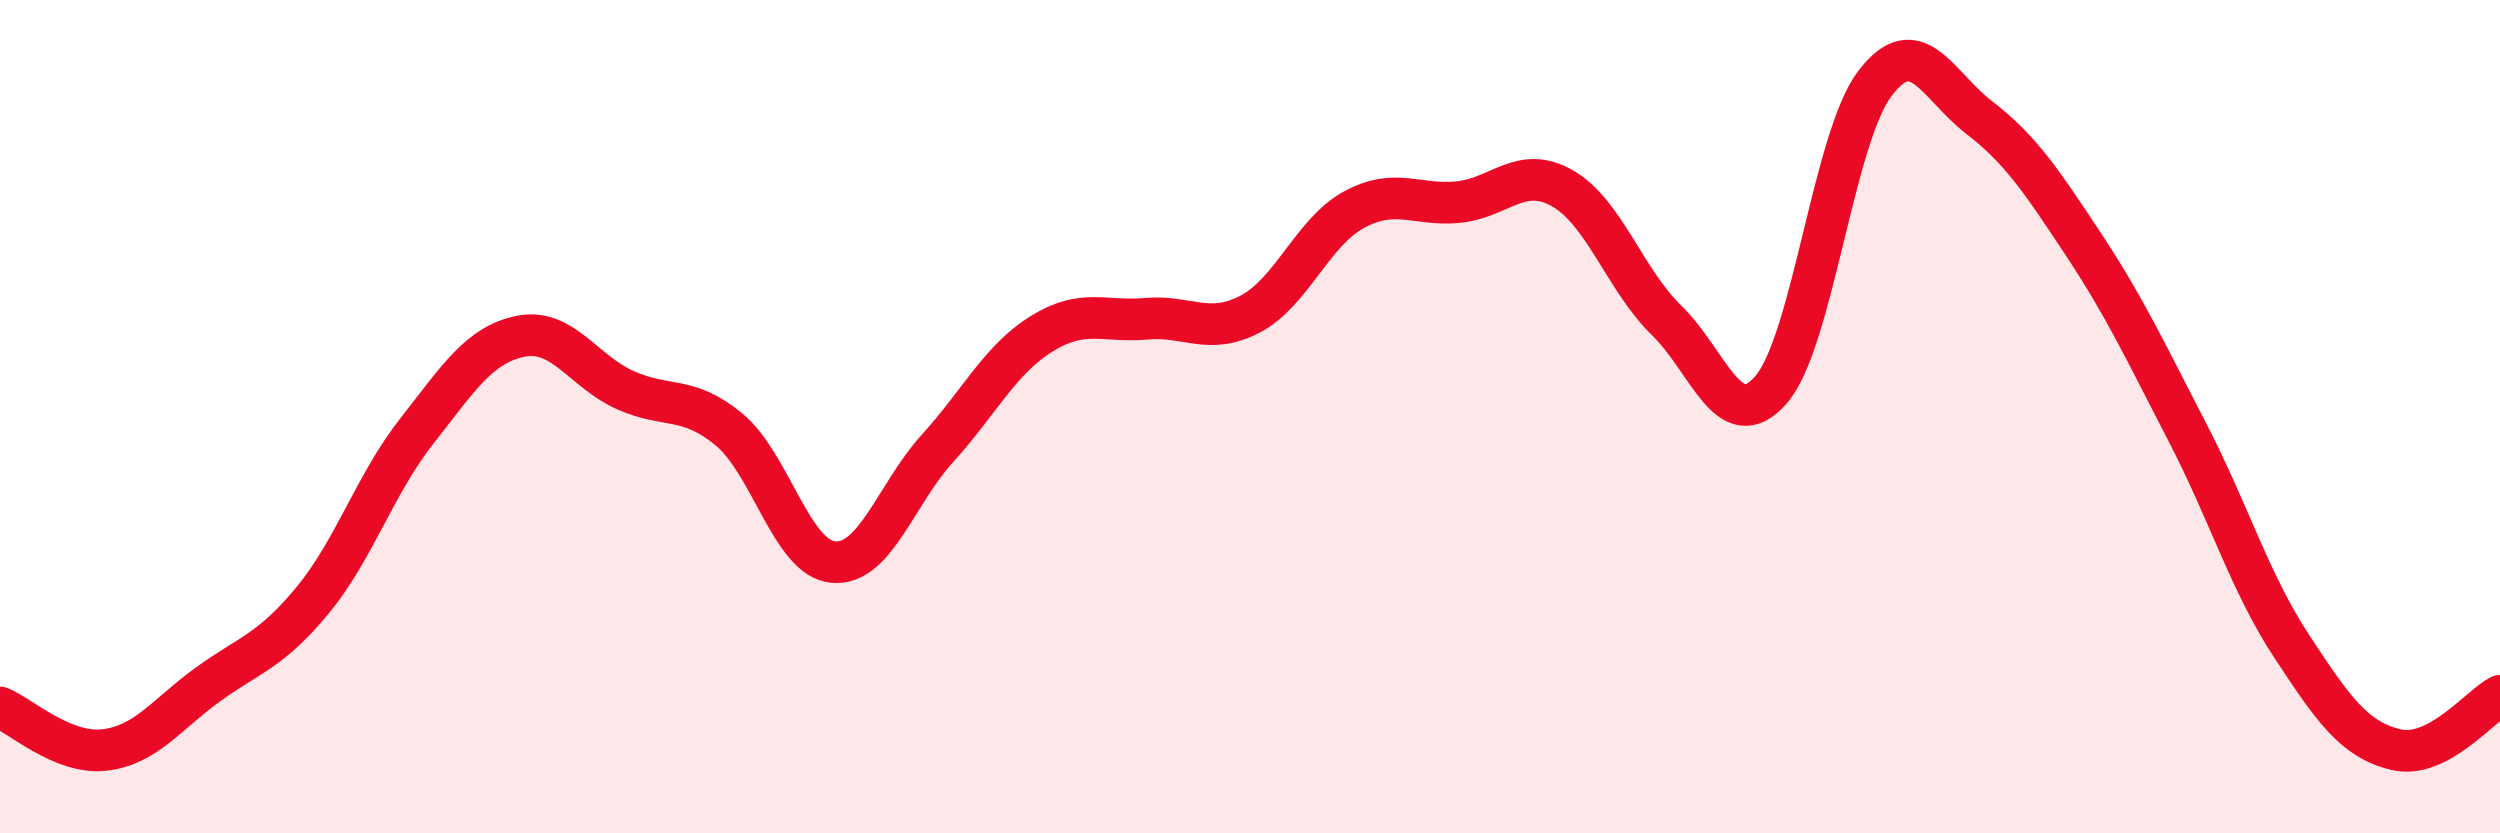
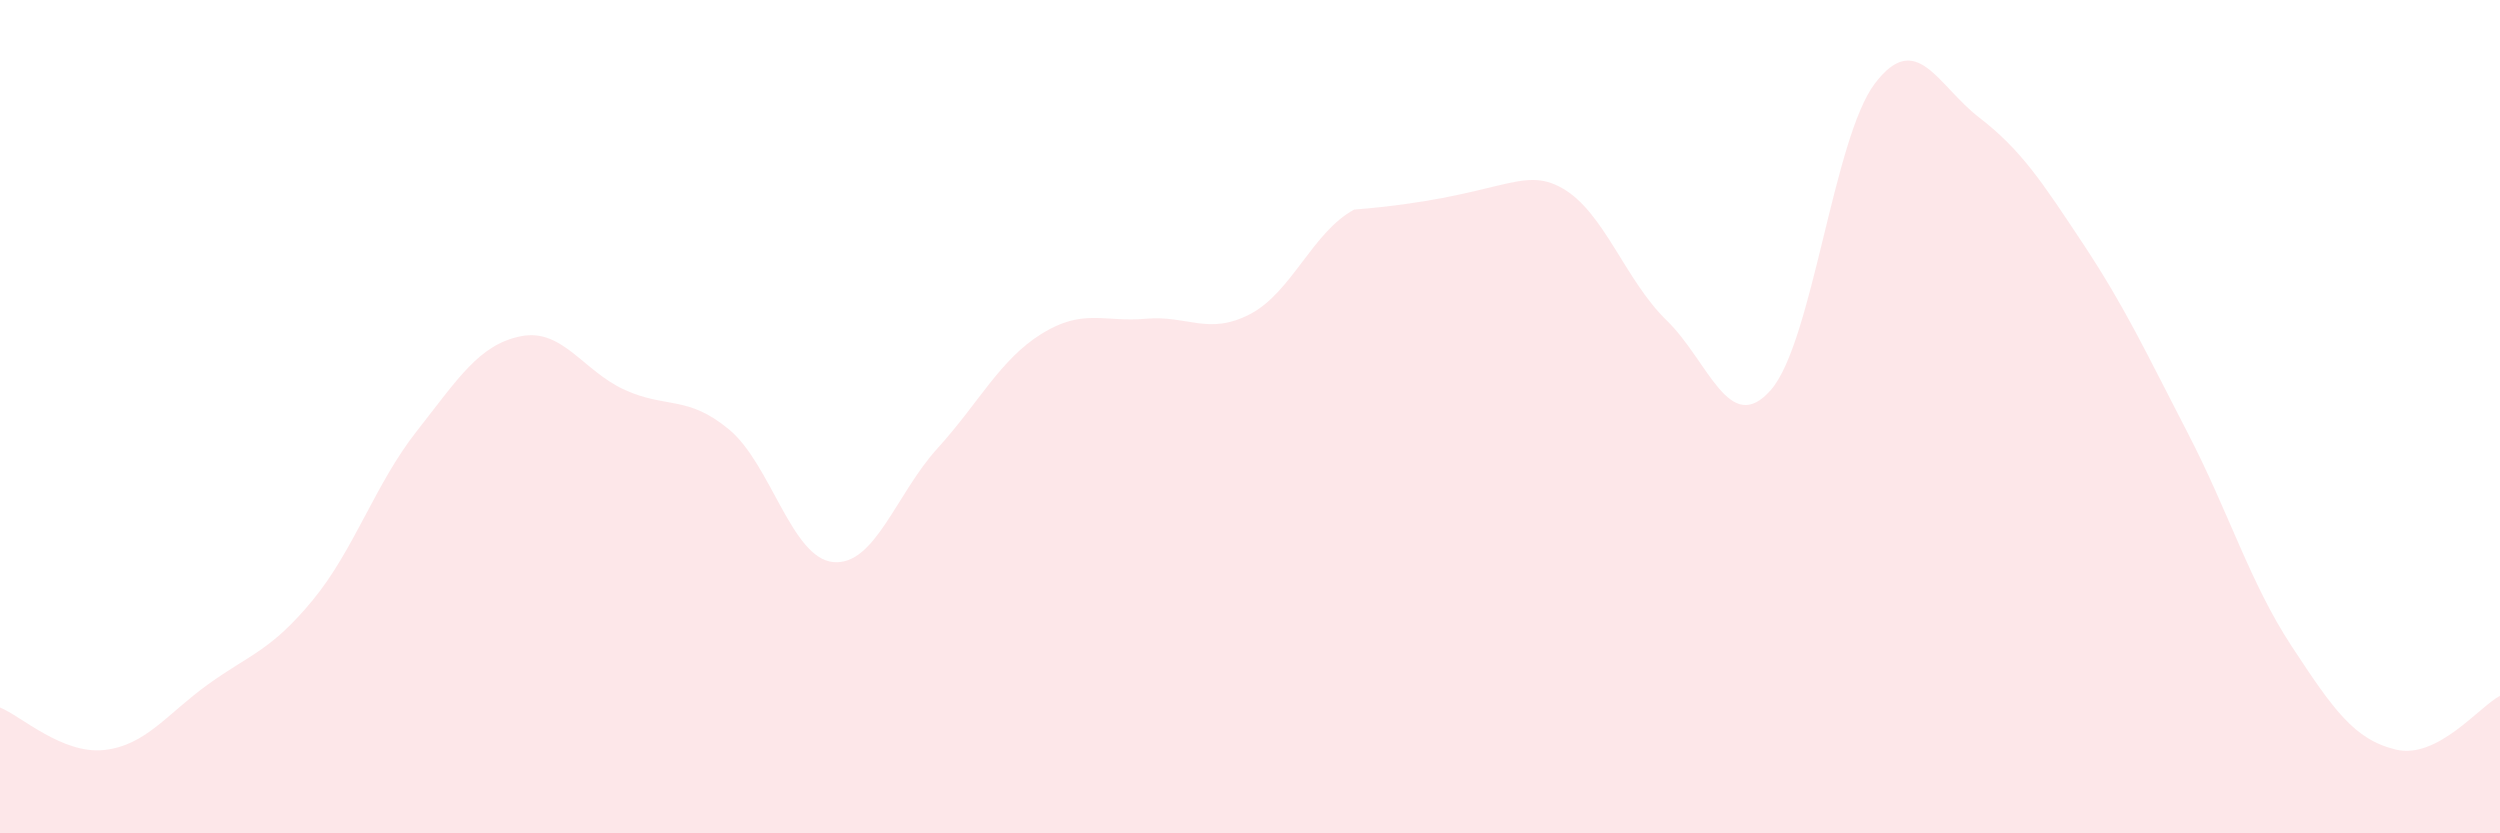
<svg xmlns="http://www.w3.org/2000/svg" width="60" height="20" viewBox="0 0 60 20">
-   <path d="M 0,16.98 C 0.5,17.18 1.5,18.11 2.5,18 C 3.5,17.89 4,17.14 5,16.42 C 6,15.7 6.5,15.62 7.5,14.41 C 8.5,13.2 9,11.62 10,10.35 C 11,9.08 11.5,8.27 12.5,8.07 C 13.5,7.87 14,8.91 15,9.36 C 16,9.81 16.5,9.48 17.5,10.31 C 18.5,11.14 19,13.4 20,13.49 C 21,13.58 21.5,11.86 22.5,10.76 C 23.5,9.66 24,8.63 25,8.01 C 26,7.39 26.5,7.74 27.5,7.65 C 28.5,7.56 29,8.06 30,7.54 C 31,7.02 31.5,5.57 32.5,5.03 C 33.5,4.49 34,4.95 35,4.85 C 36,4.75 36.5,3.95 37.5,4.52 C 38.5,5.09 39,6.72 40,7.69 C 41,8.66 41.5,10.5 42.5,9.36 C 43.5,8.22 44,3.31 45,2 C 46,0.69 46.5,2.05 47.5,2.82 C 48.5,3.59 49,4.35 50,5.86 C 51,7.37 51.5,8.45 52.5,10.38 C 53.5,12.31 54,13.99 55,15.51 C 56,17.03 56.5,17.75 57.5,17.99 C 58.5,18.23 59.5,16.96 60,16.7L60 20L0 20Z" fill="#EB0A25" opacity="0.1" stroke-linecap="round" stroke-linejoin="round" />
-   <path d="M 0,16.98 C 0.5,17.18 1.5,18.11 2.5,18 C 3.5,17.89 4,17.14 5,16.42 C 6,15.7 6.5,15.62 7.5,14.41 C 8.5,13.2 9,11.62 10,10.35 C 11,9.08 11.5,8.27 12.5,8.07 C 13.5,7.87 14,8.91 15,9.36 C 16,9.81 16.5,9.48 17.5,10.31 C 18.5,11.14 19,13.4 20,13.49 C 21,13.58 21.5,11.86 22.5,10.76 C 23.5,9.66 24,8.63 25,8.01 C 26,7.39 26.5,7.74 27.5,7.65 C 28.5,7.56 29,8.06 30,7.54 C 31,7.02 31.5,5.57 32.5,5.03 C 33.5,4.49 34,4.95 35,4.85 C 36,4.75 36.5,3.95 37.5,4.52 C 38.5,5.09 39,6.72 40,7.69 C 41,8.66 41.5,10.5 42.5,9.36 C 43.5,8.22 44,3.31 45,2 C 46,0.69 46.5,2.05 47.5,2.82 C 48.5,3.59 49,4.35 50,5.86 C 51,7.37 51.5,8.45 52.5,10.38 C 53.5,12.31 54,13.99 55,15.51 C 56,17.03 56.5,17.75 57.5,17.99 C 58.5,18.23 59.5,16.96 60,16.7" stroke="#EB0A25" stroke-width="1" fill="none" stroke-linecap="round" stroke-linejoin="round" />
+   <path d="M 0,16.98 C 0.5,17.18 1.5,18.11 2.5,18 C 3.5,17.89 4,17.14 5,16.42 C 6,15.7 6.5,15.62 7.5,14.41 C 8.5,13.2 9,11.62 10,10.35 C 11,9.08 11.5,8.27 12.5,8.07 C 13.5,7.87 14,8.91 15,9.36 C 16,9.81 16.5,9.48 17.5,10.31 C 18.5,11.14 19,13.4 20,13.49 C 21,13.58 21.5,11.86 22.5,10.76 C 23.5,9.66 24,8.63 25,8.01 C 26,7.39 26.5,7.74 27.5,7.65 C 28.5,7.56 29,8.06 30,7.54 C 31,7.02 31.5,5.57 32.5,5.03 C 36,4.75 36.5,3.95 37.5,4.52 C 38.5,5.09 39,6.72 40,7.69 C 41,8.66 41.5,10.5 42.5,9.36 C 43.5,8.22 44,3.31 45,2 C 46,0.69 46.5,2.05 47.5,2.82 C 48.5,3.59 49,4.35 50,5.86 C 51,7.37 51.5,8.45 52.5,10.38 C 53.5,12.31 54,13.99 55,15.51 C 56,17.03 56.5,17.75 57.5,17.99 C 58.5,18.23 59.5,16.96 60,16.7L60 20L0 20Z" fill="#EB0A25" opacity="0.1" stroke-linecap="round" stroke-linejoin="round" />
</svg>